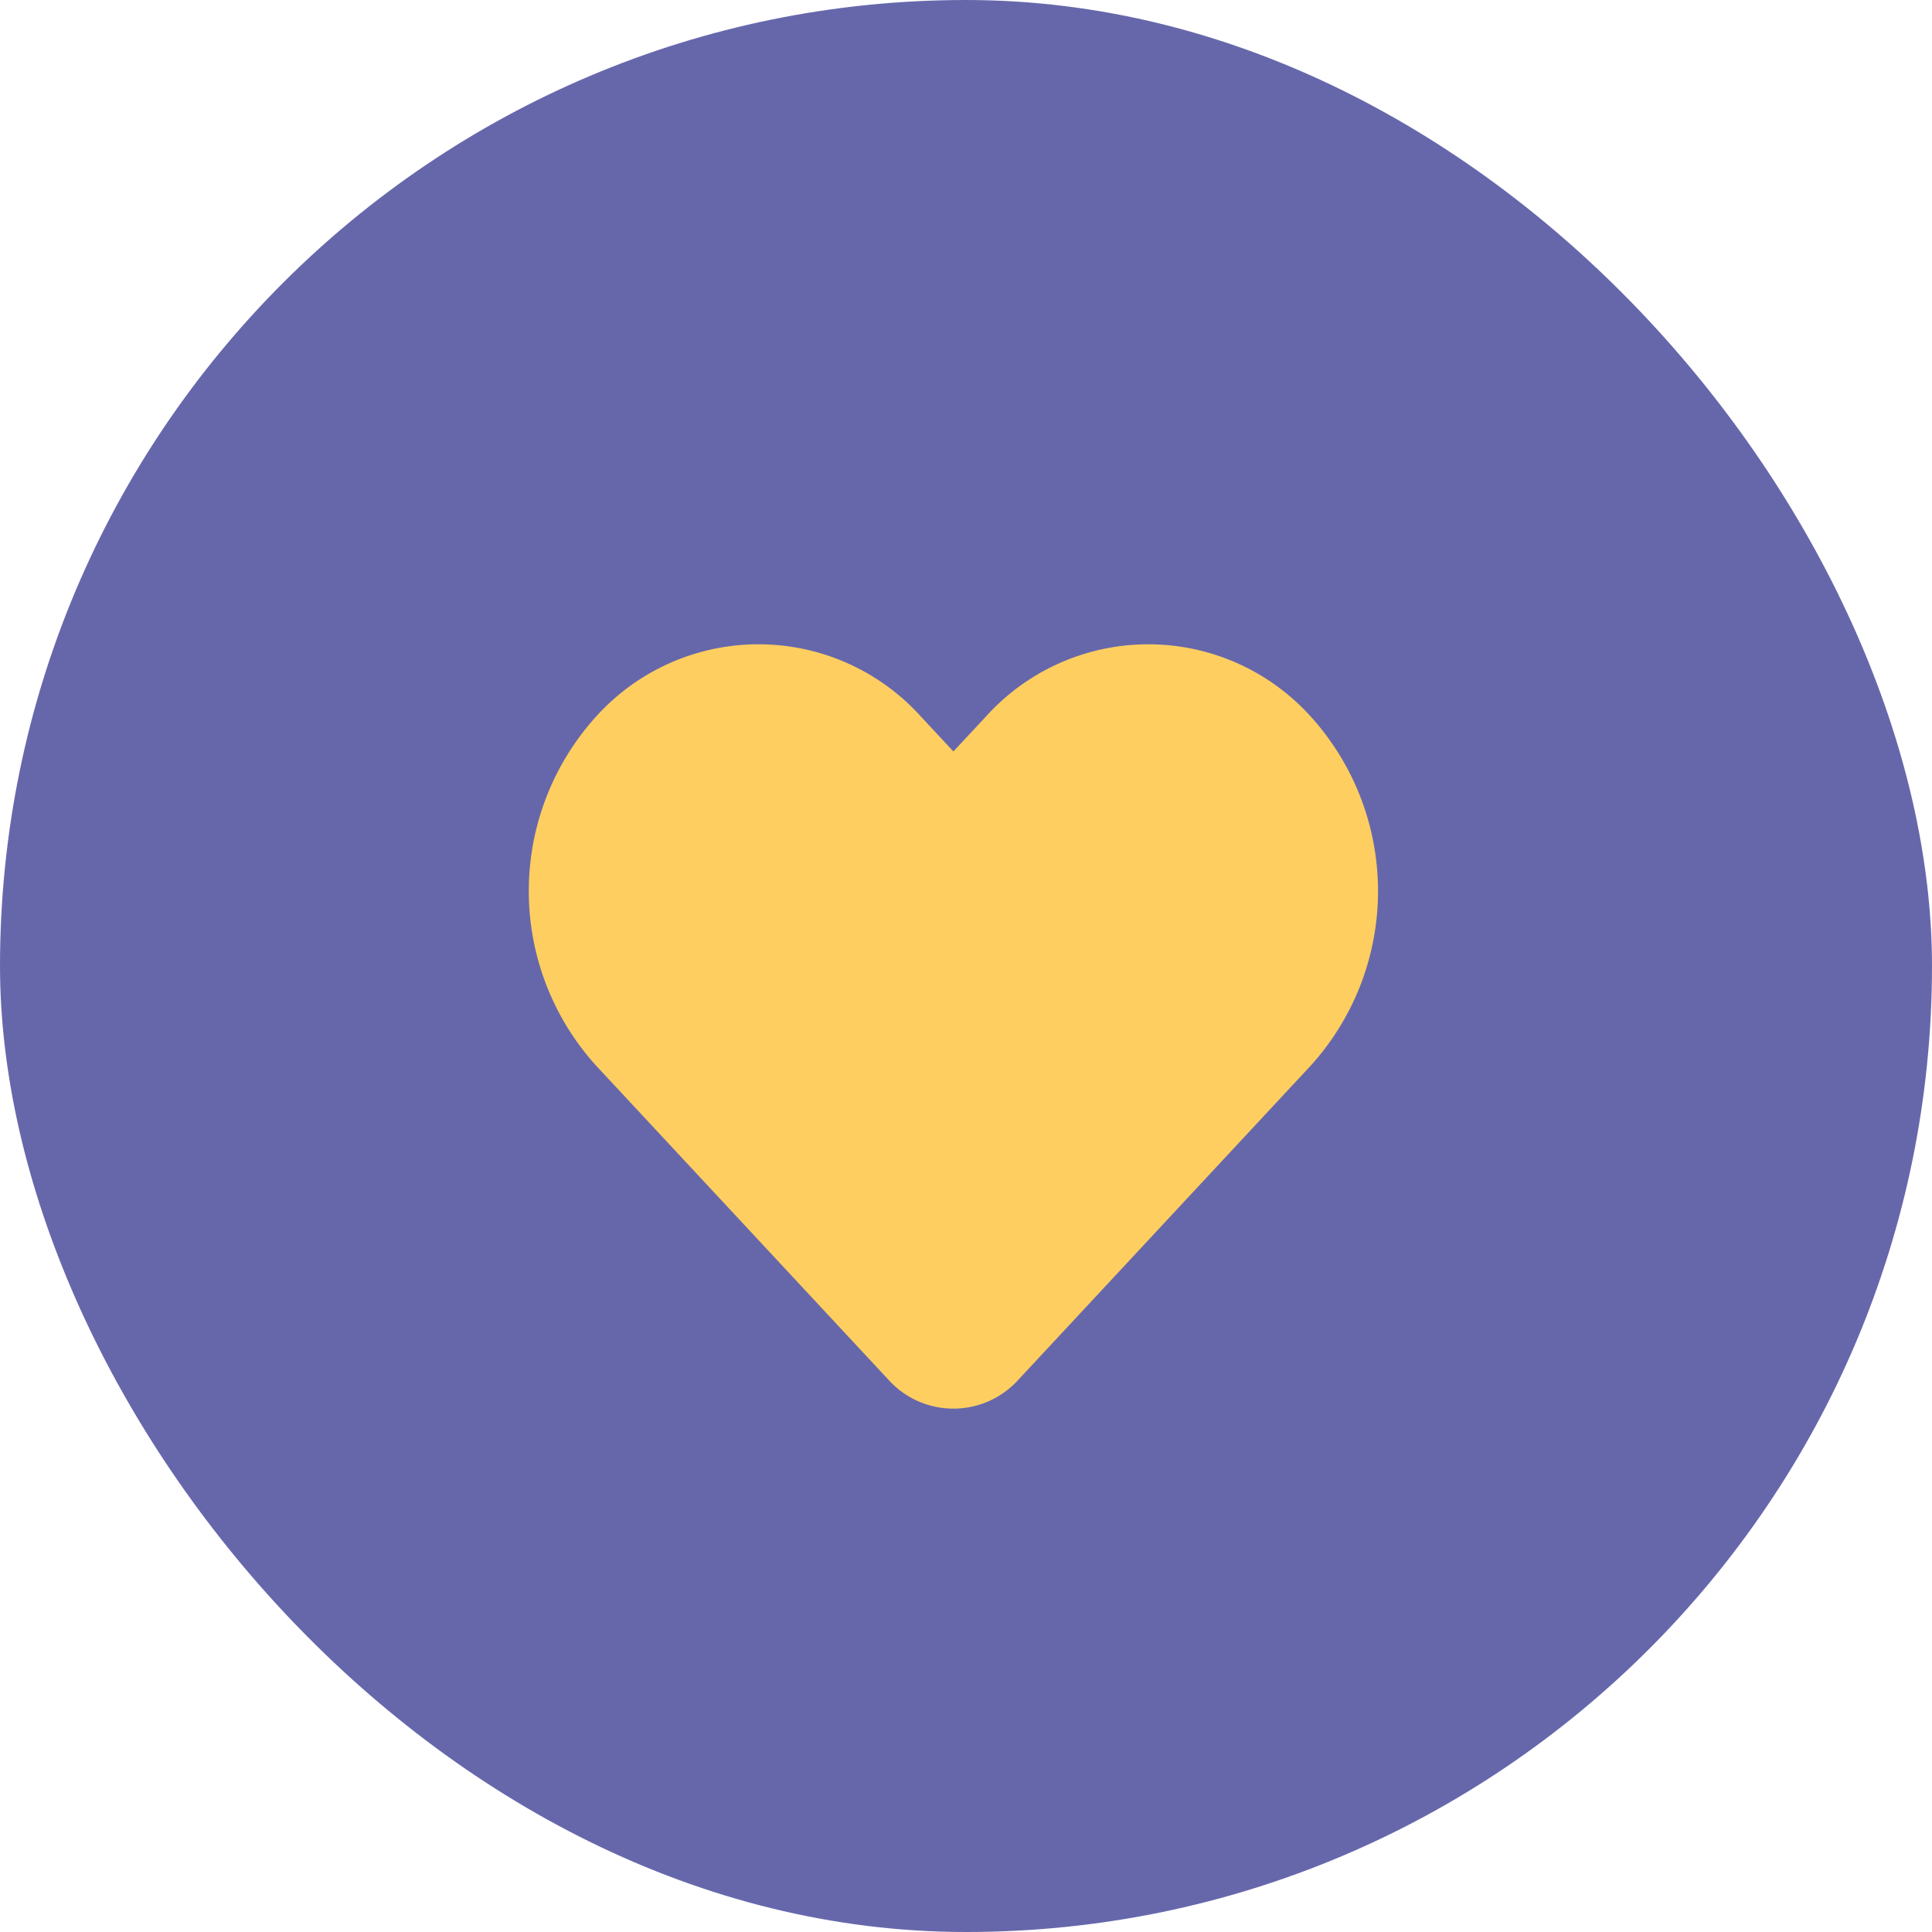
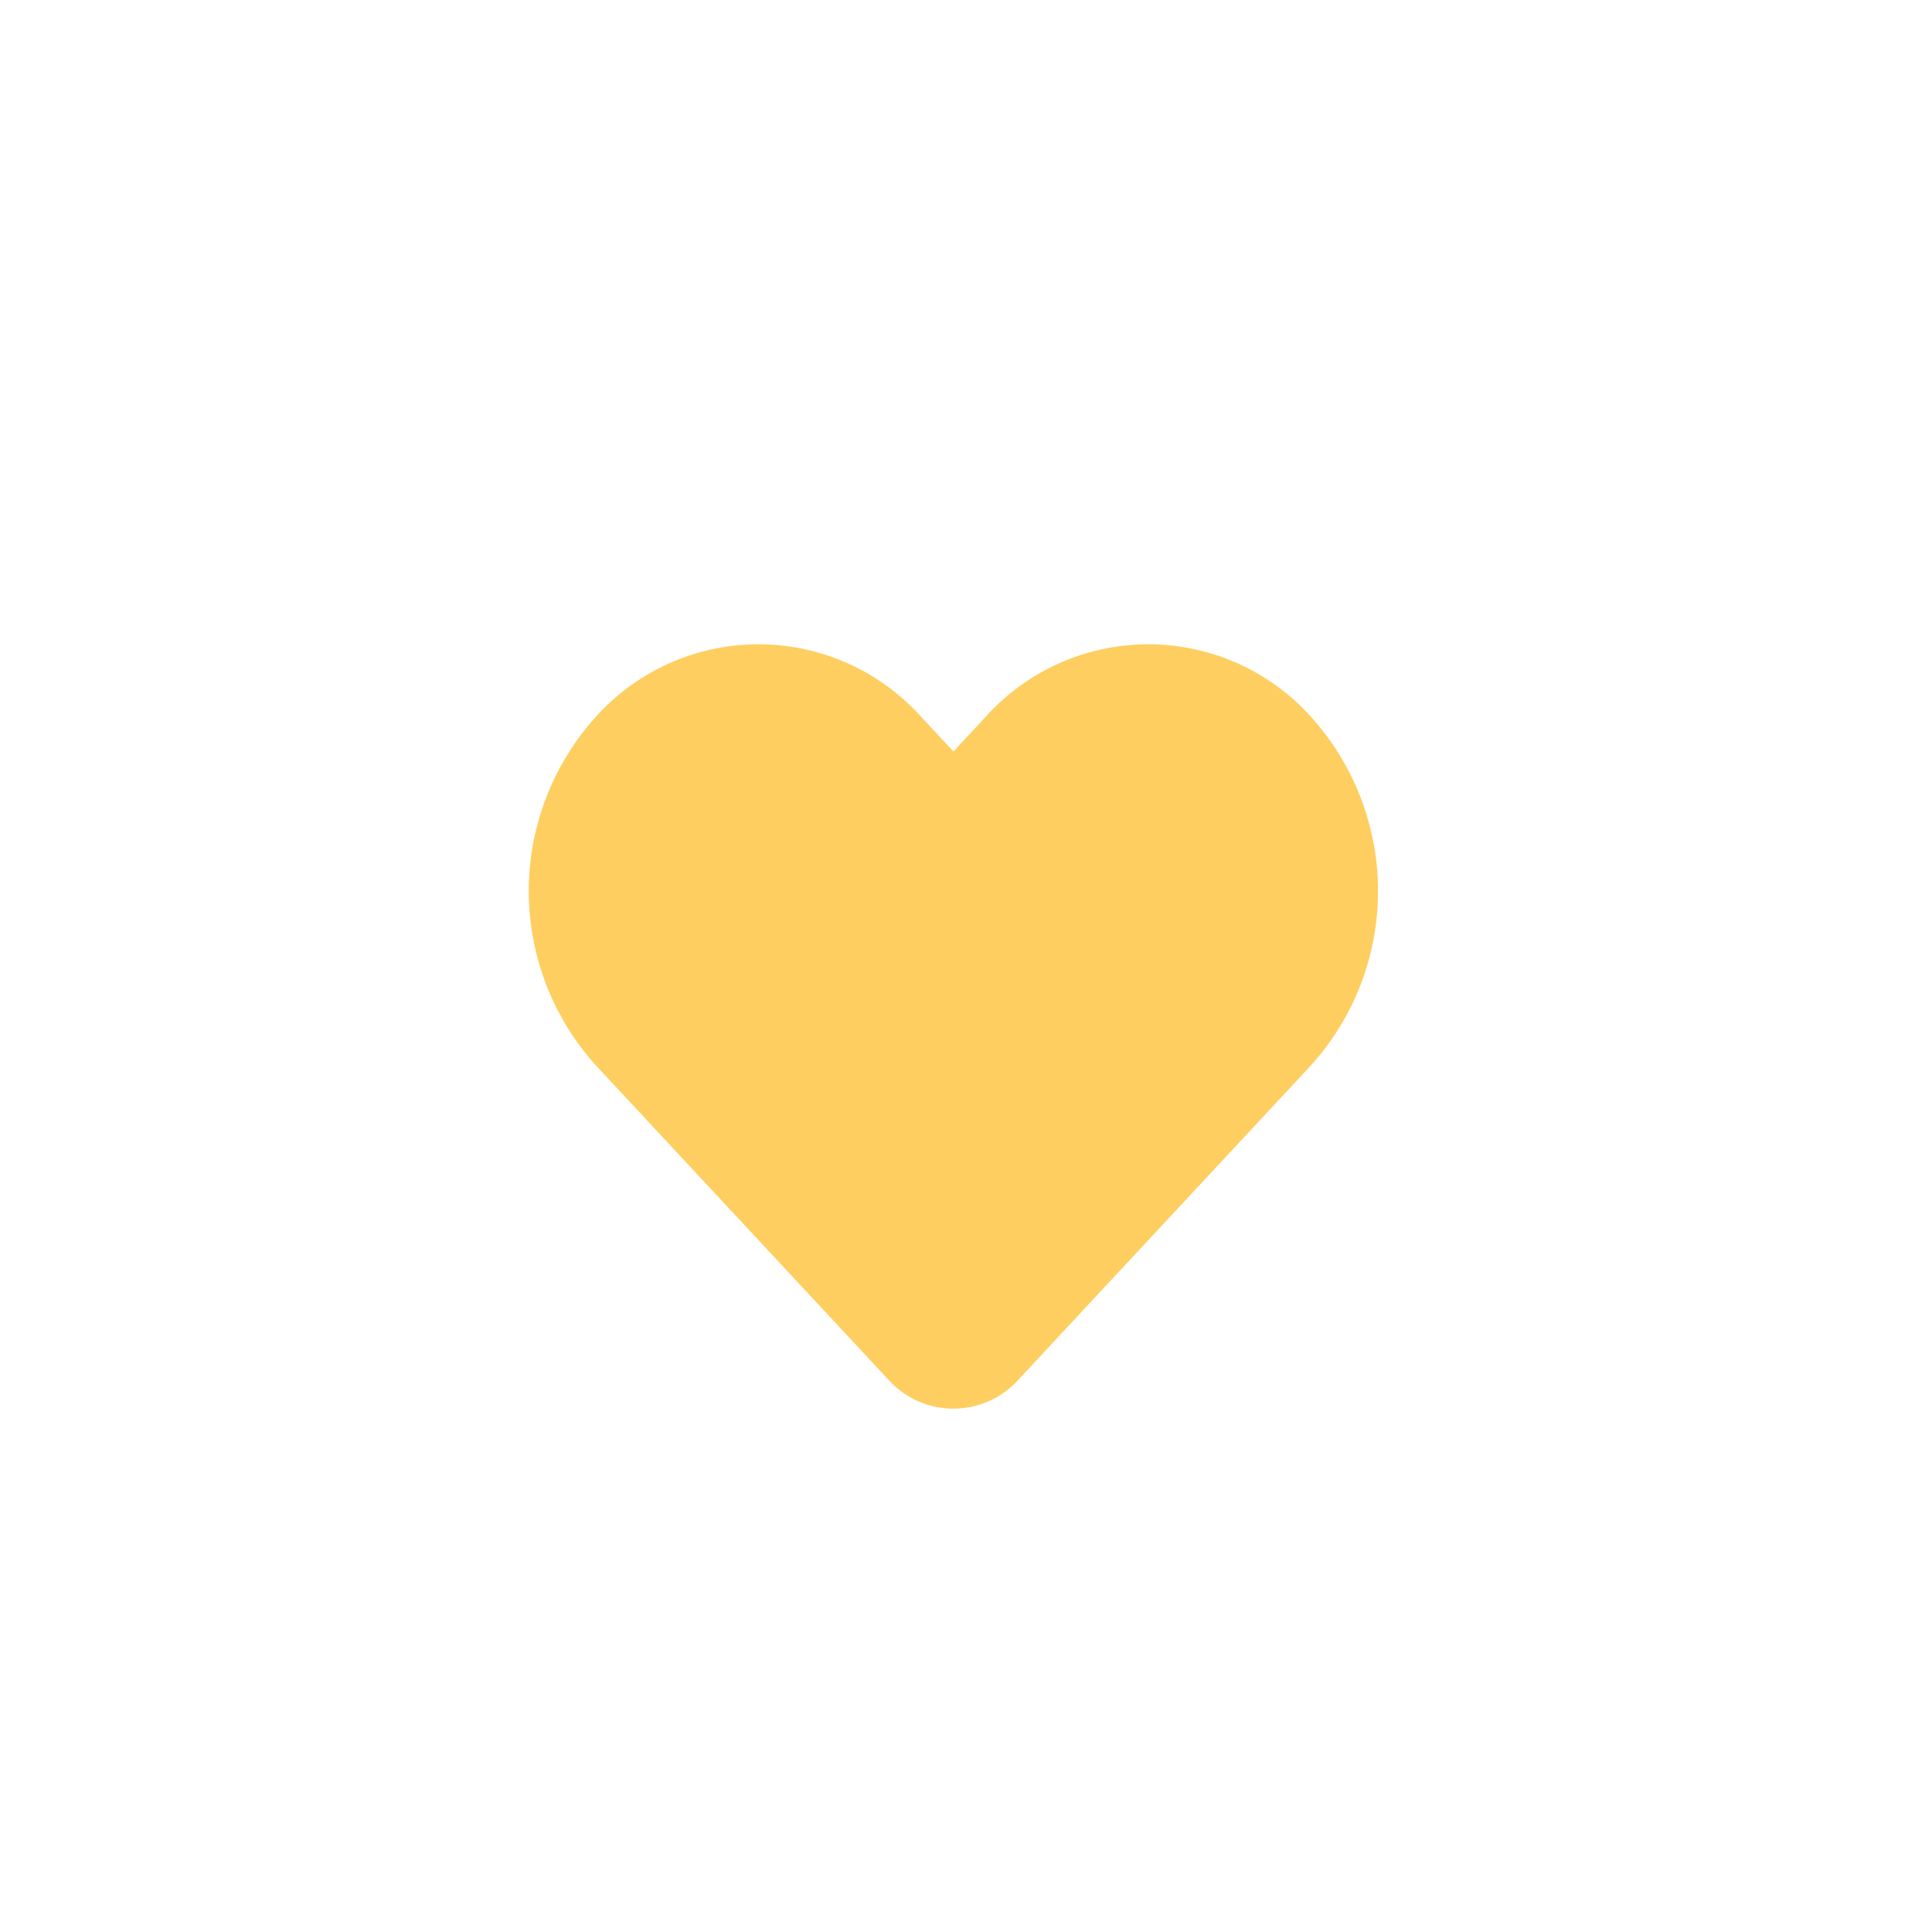
<svg xmlns="http://www.w3.org/2000/svg" width="36.749" height="36.749" viewBox="0 0 36.749 36.749">
  <g id="Group_4963" data-name="Group 4963" transform="translate(-645.54 -563.05)">
    <g id="Group_4887" data-name="Group 4887" transform="translate(645.54 563.05)">
-       <rect id="Rectangle_606" data-name="Rectangle 606" width="36.749" height="36.749" rx="18.375" transform="translate(0)" fill="#6667ab" />
      <path id="svgexport-7" d="M11.528,5.625l-.618.664-.618-.664a4.159,4.159,0,0,0-6.179,0,4.945,4.945,0,0,0,0,6.639l5.561,5.975a1.664,1.664,0,0,0,2.472,0l5.561-5.975a4.945,4.945,0,0,0,0-6.639A4.159,4.159,0,0,0,11.528,5.625Z" transform="translate(7.225 8.005)" fill="#ffce60" />
    </g>
  </g>
</svg>